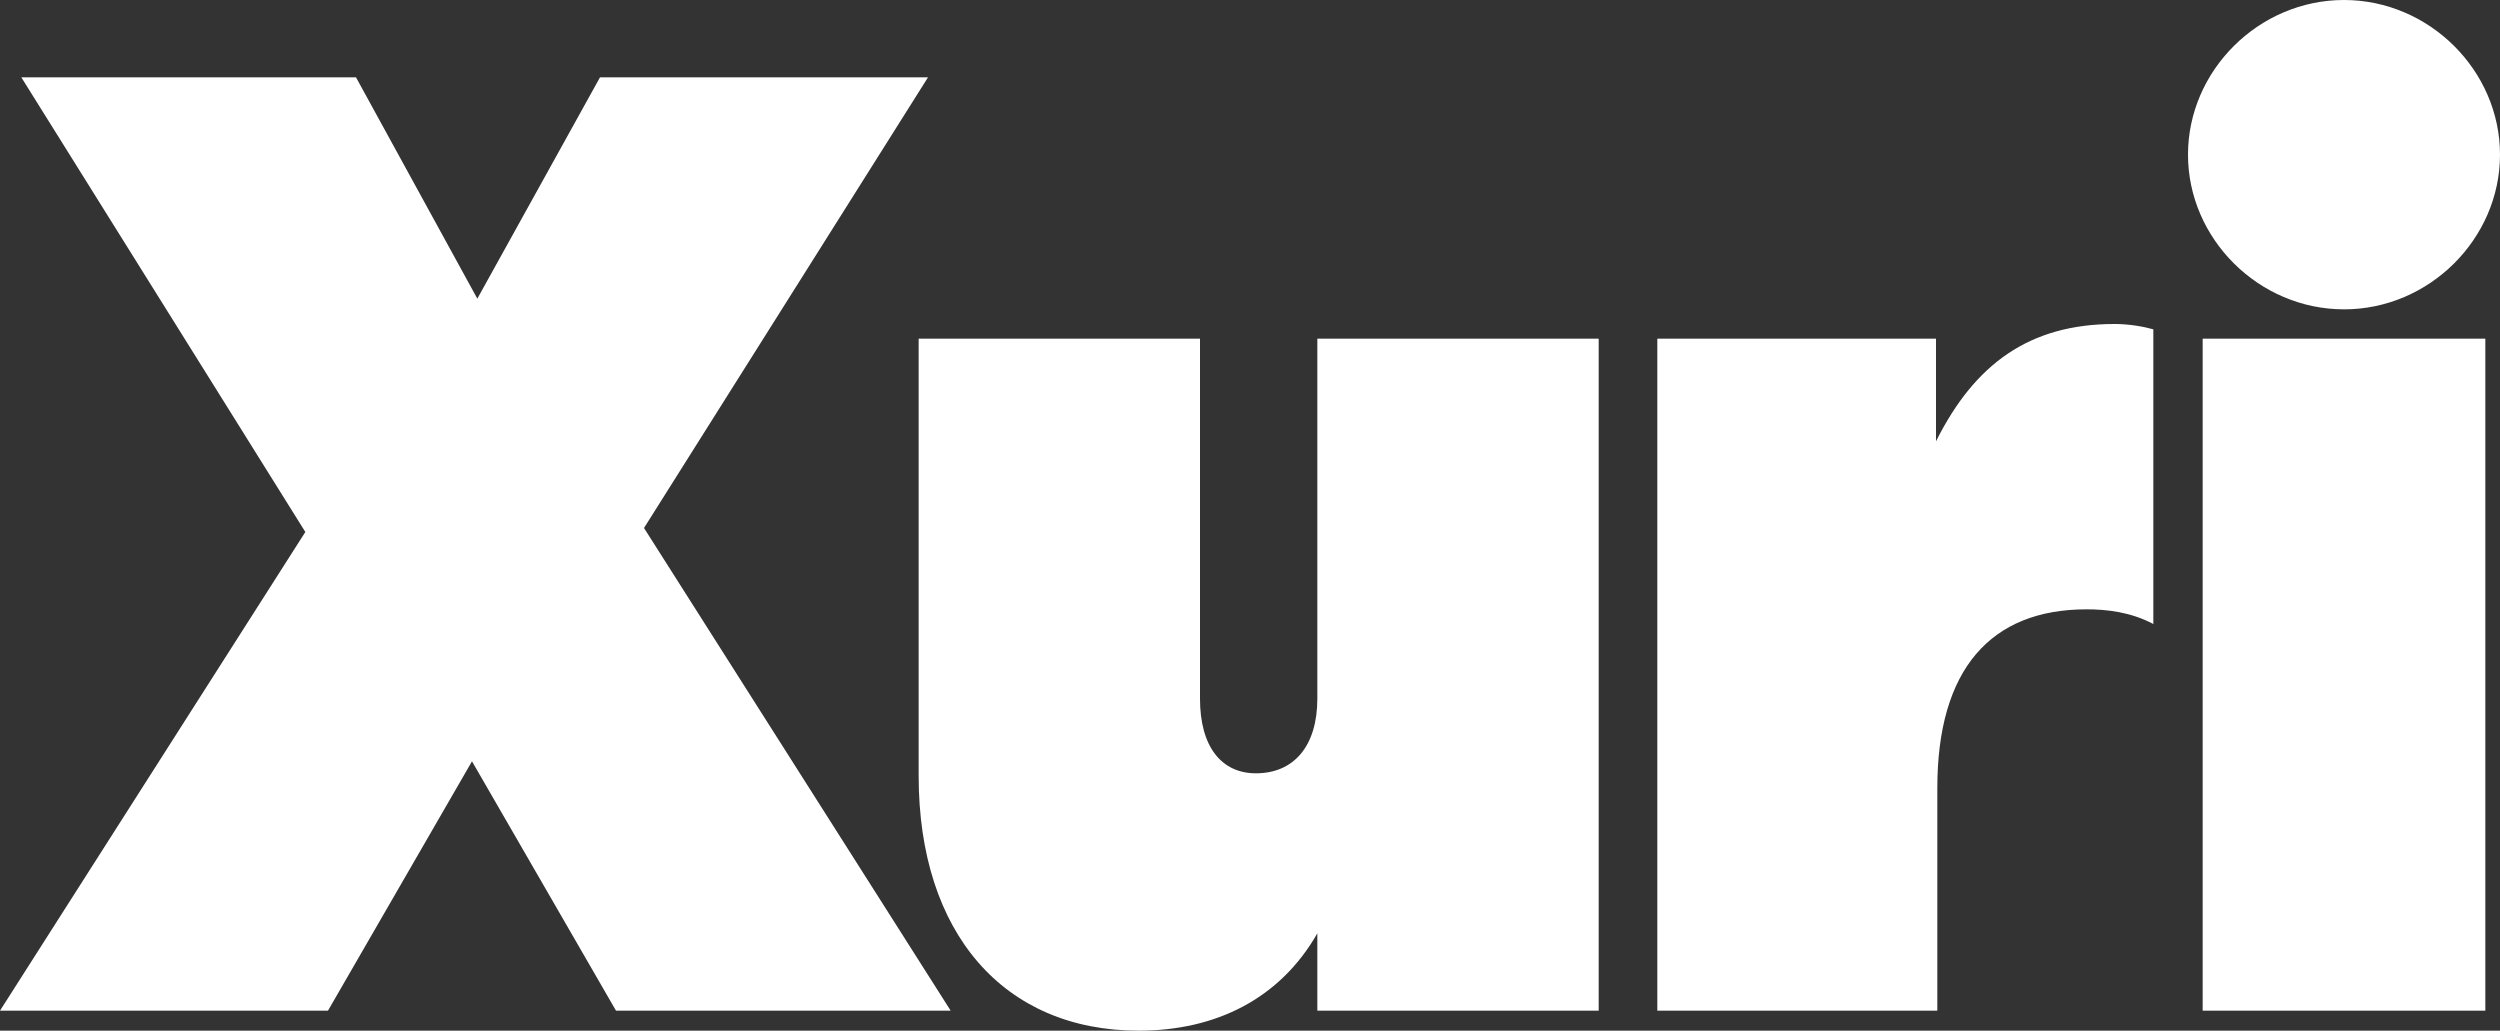
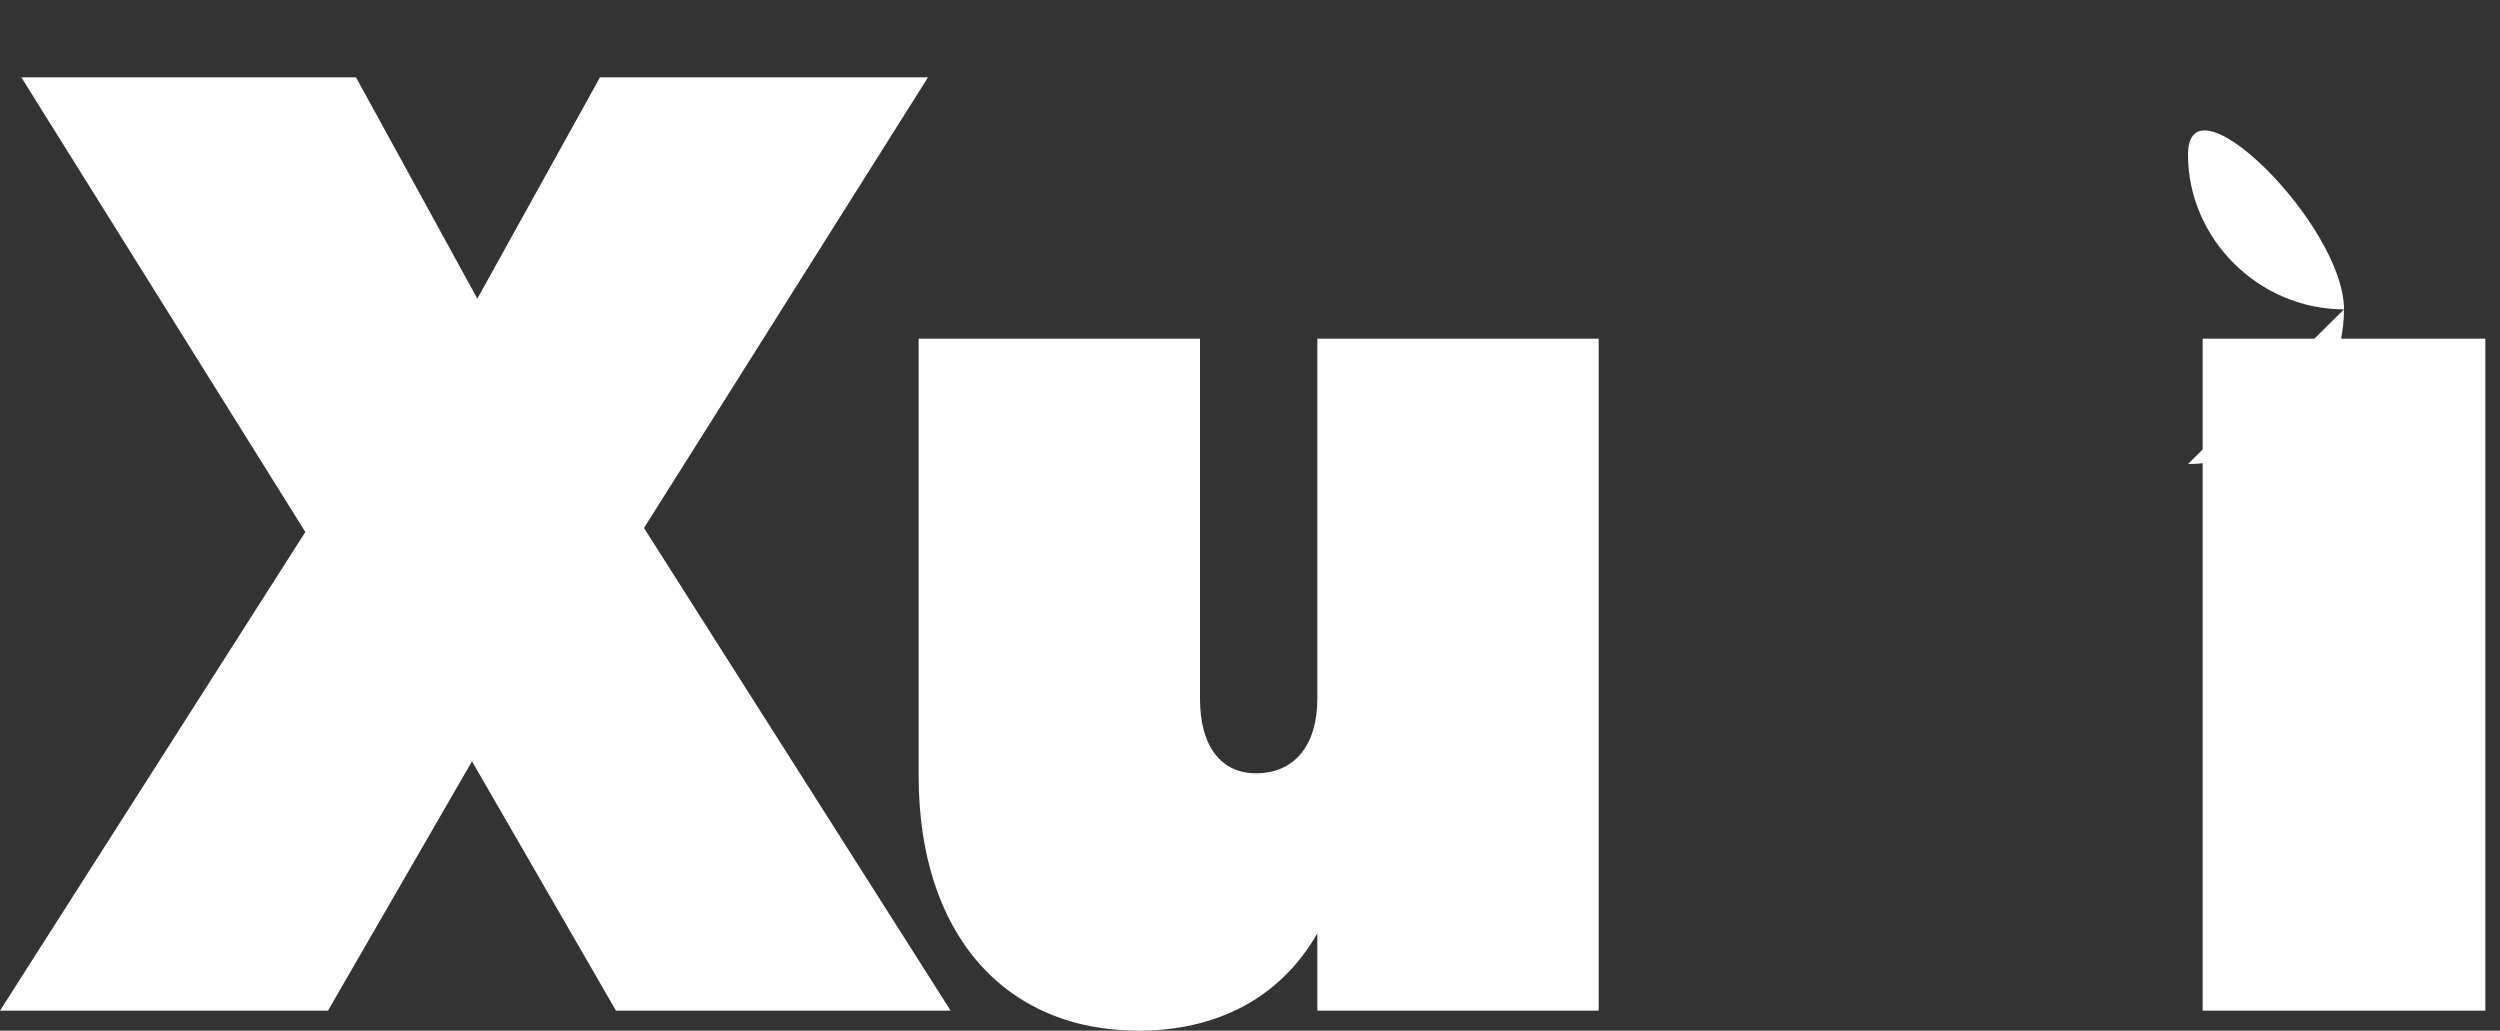
<svg xmlns="http://www.w3.org/2000/svg" id="xuri_2" data-name="xuri 2" viewBox="0 0 1414.75 583.26">
  <rect x="0" y="0" width="1414.75" height="583.26" fill="#333333" stroke="none" />
  <defs>
    <style>
      .cls-1 {
        fill: #fff;
        stroke-width: 0px;
      }
    </style>
  </defs>
  <g id="xuri_1" data-name="xuri 1">
    <g>
      <path class="cls-1" d="m201.46,43.76l68.66,125.25,69.42-125.25h185.62l-160.72,255.03,173.54,273.14h-189.39l-81.49-141.1-81.49,141.1H0l172.79-270.88L12.07,43.76h189.39Z" />
      <path class="cls-1" d="m745.48,571.94v-43.76c-21.13,36.97-57.34,55.08-101.11,55.08-76.21,0-124.5-55.08-124.5-144.12v-247.49h159.21v203.72c0,27.16,12.07,42.25,31.69,42.25,21.13,0,34.71-15.09,34.71-42.25v-203.72h159.21v380.29h-159.21Z" />
-       <path class="cls-1" d="m1218.57,353.12c-12.83-6.79-26.41-8.3-37.73-8.3-54.33,0-84.51,33.95-84.51,101.11v126.01h-158.45V191.65h157.7v58.1c21.88-43.76,52.82-66.4,101.11-66.4,8.3,0,16.6,1.51,21.88,3.02v166.75Z" />
-       <path class="cls-1" d="m1326.47,175.05c-48.29,0-88.28-39.99-88.28-87.53S1278.18,0,1326.47,0s88.28,39.99,88.28,87.53-39.99,87.53-88.28,87.53Zm-79.98,396.89V191.65h159.96v380.29h-159.96Z" />
+       <path class="cls-1" d="m1326.47,175.05c-48.29,0-88.28-39.99-88.28-87.53s88.28,39.99,88.28,87.53-39.99,87.53-88.28,87.53Zm-79.98,396.89V191.65h159.96v380.29h-159.96Z" />
    </g>
  </g>
</svg>